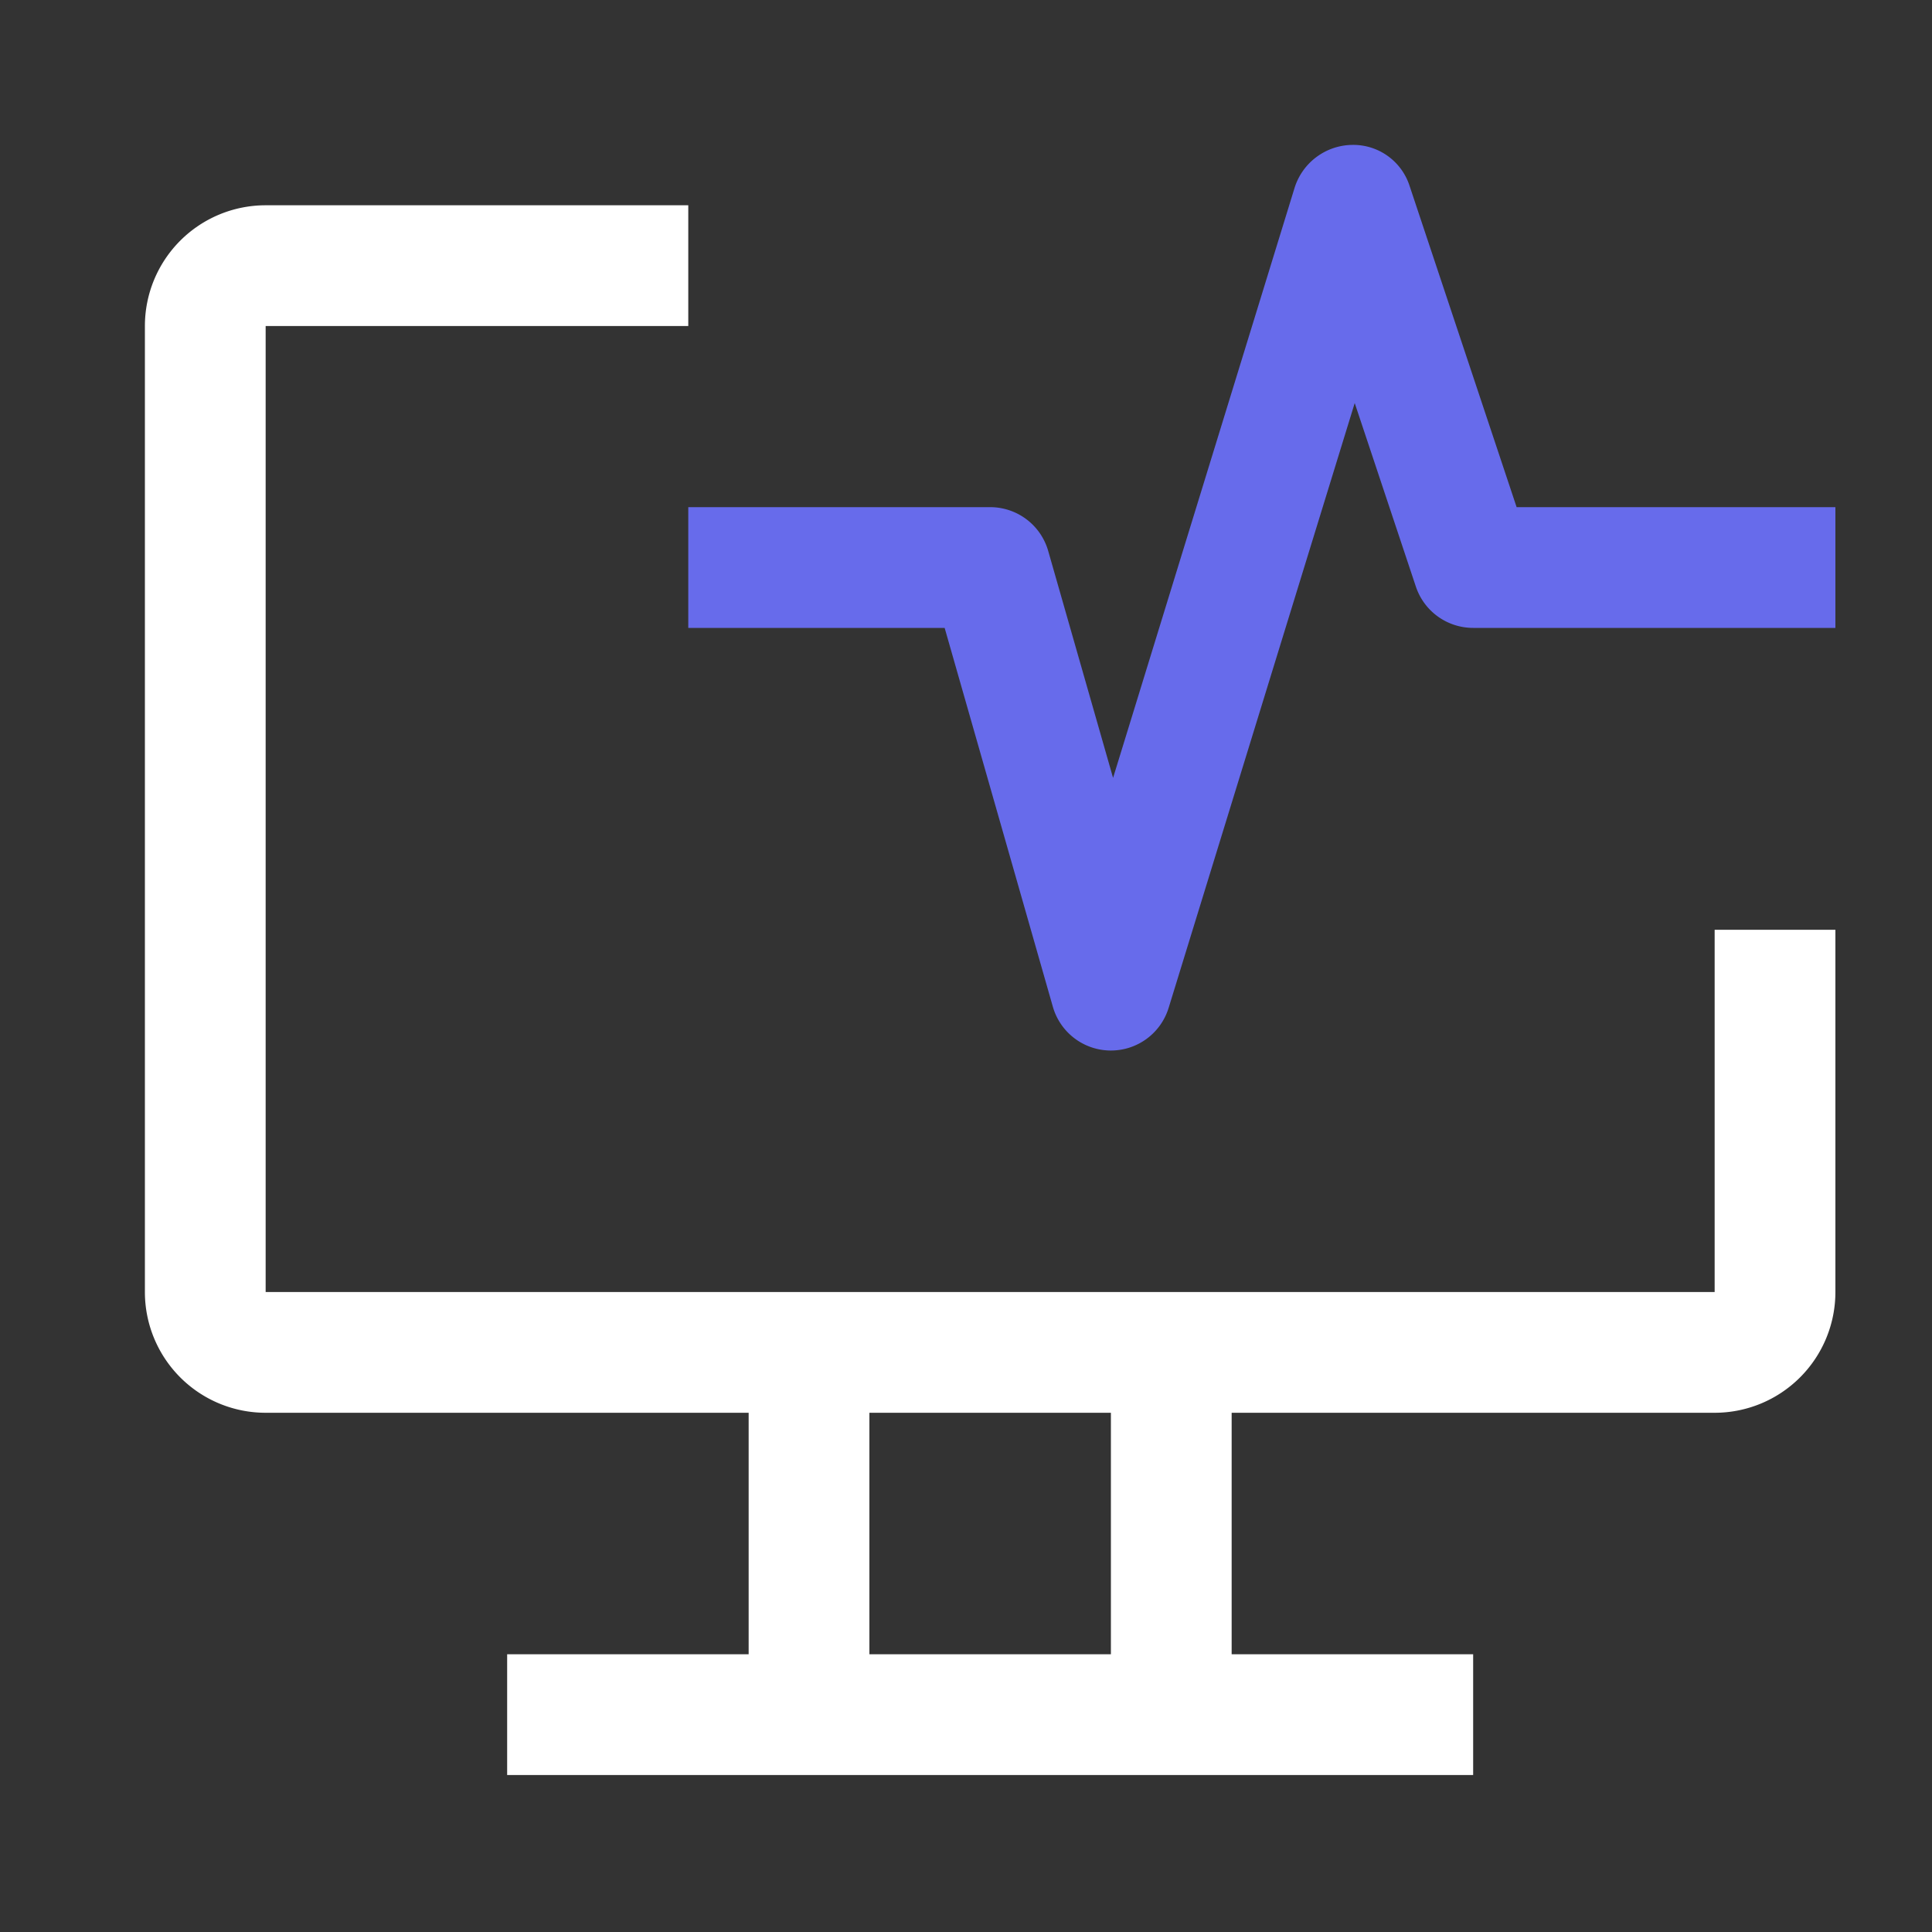
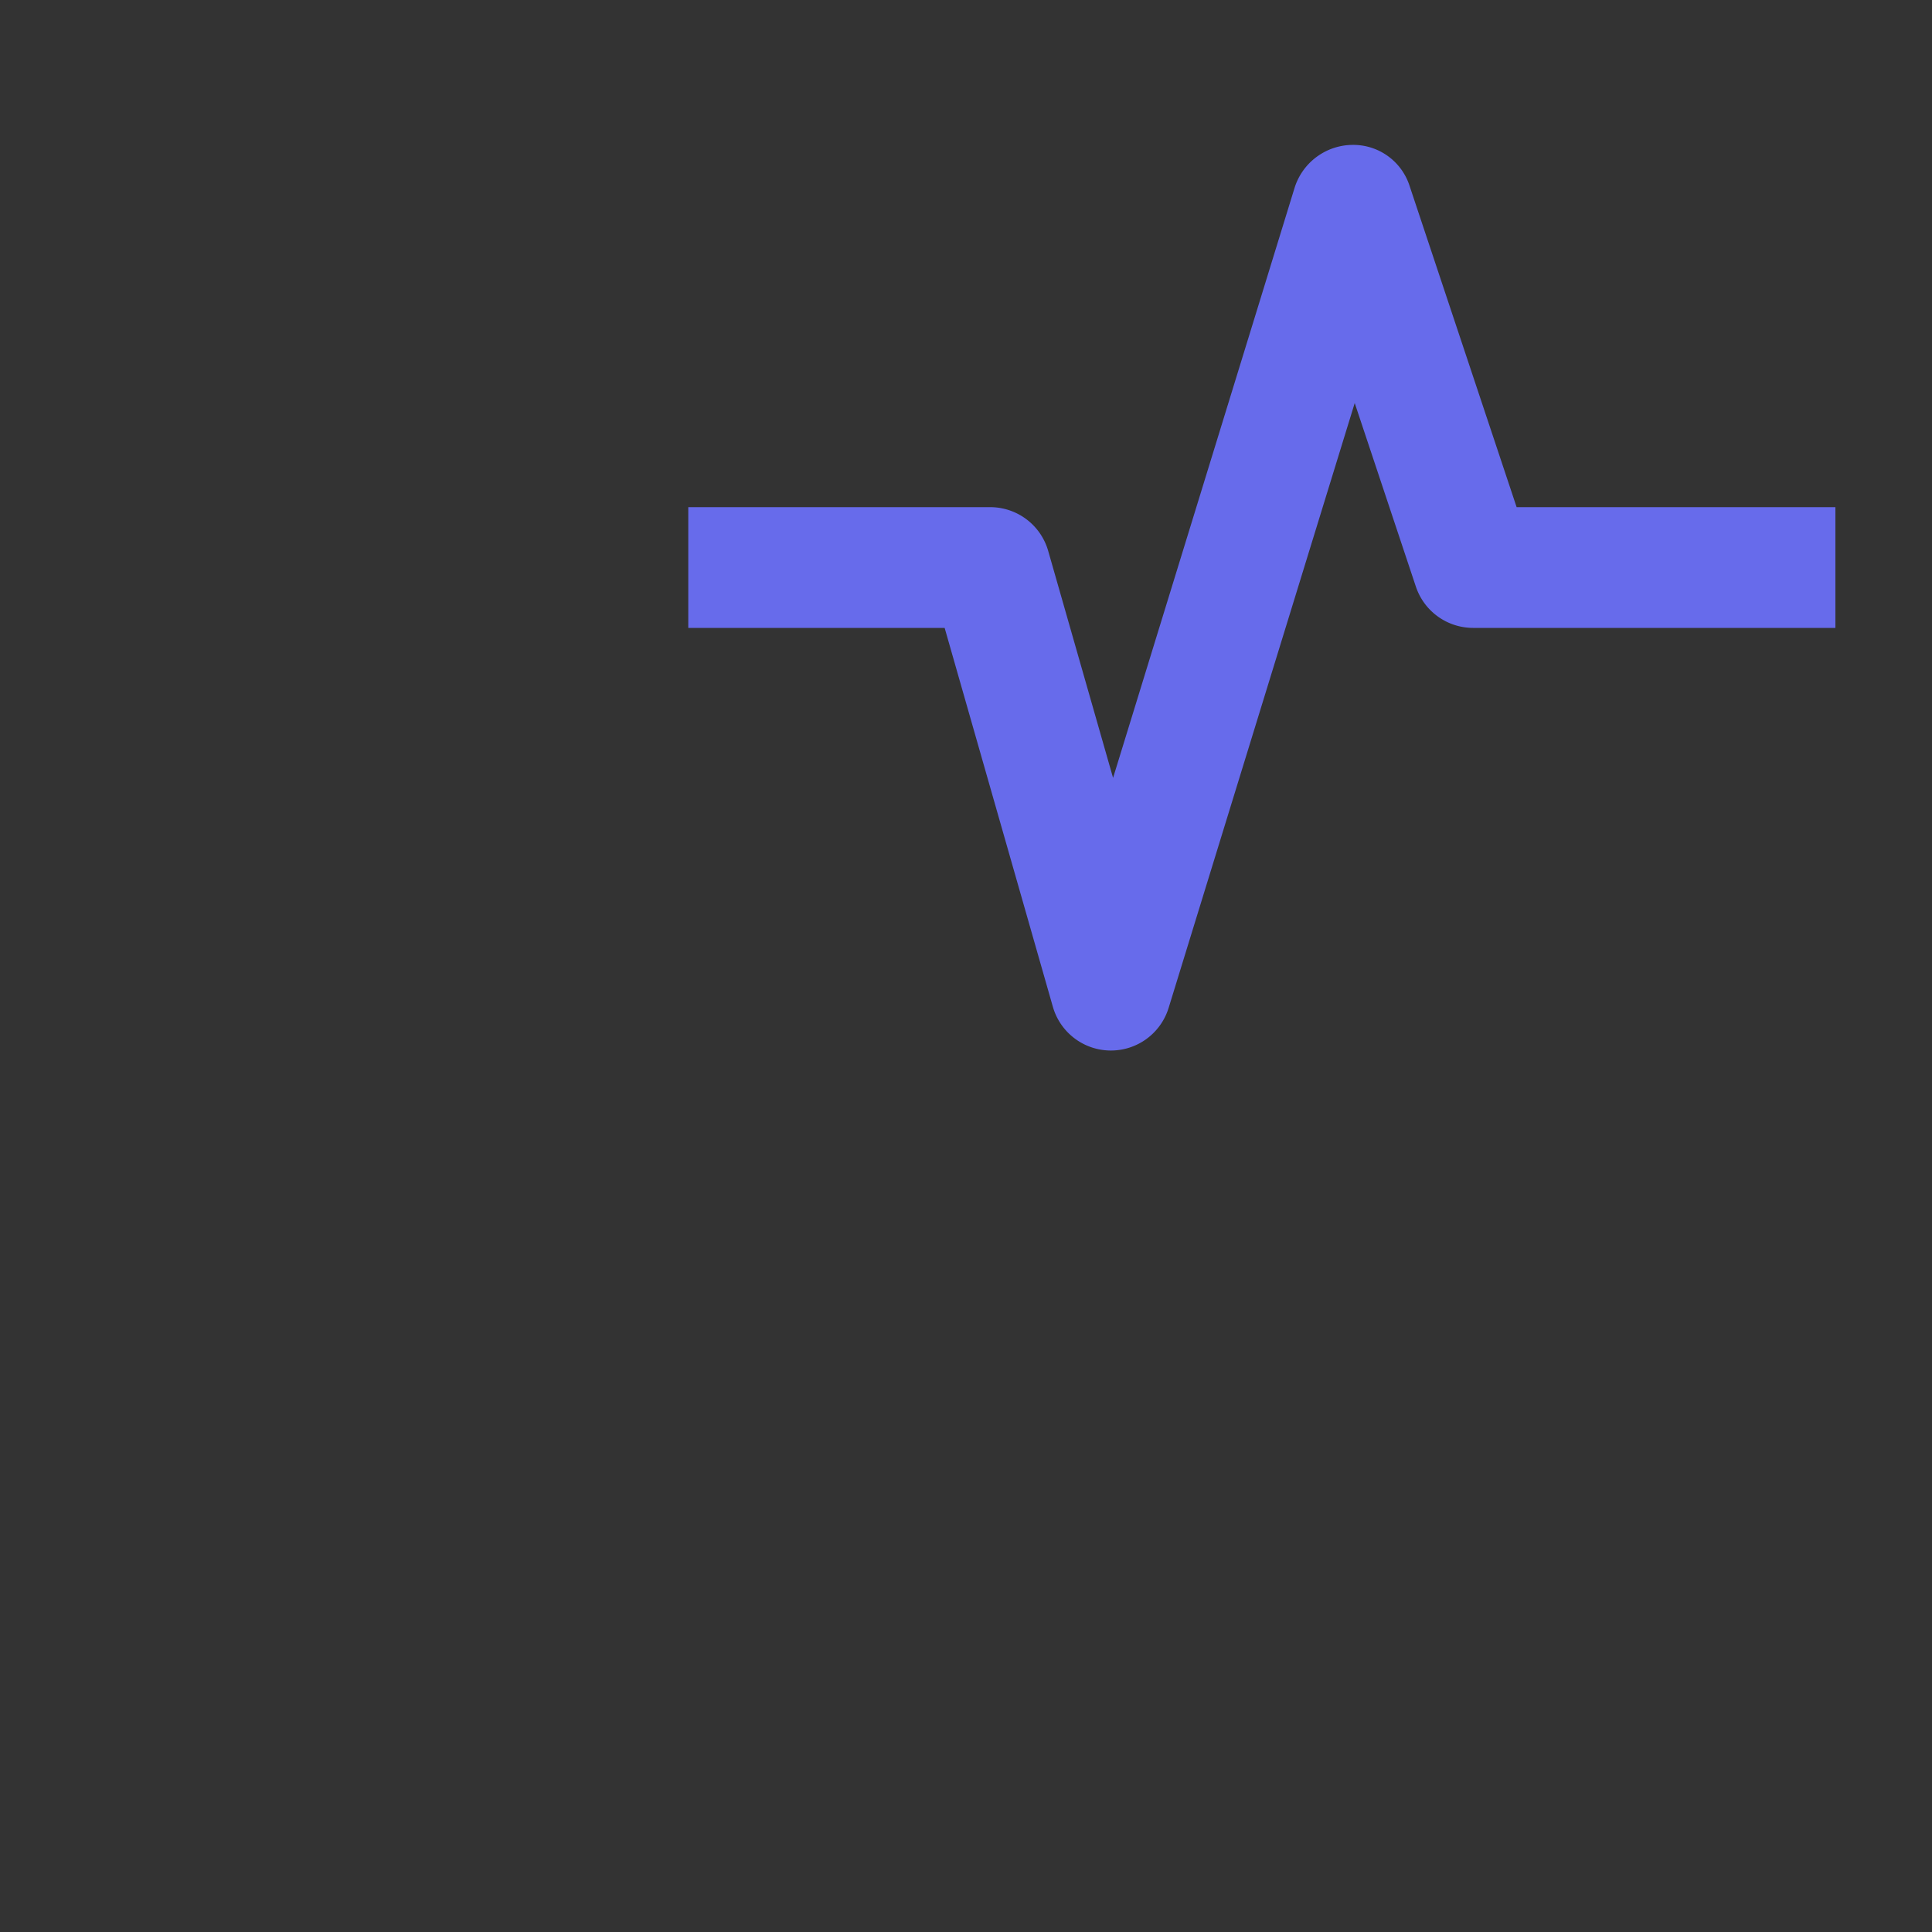
<svg xmlns="http://www.w3.org/2000/svg" width="40" height="40" fill="none" viewBox="0 0 40 40">
  <rect x="0" y="0" width="40" height="40" fill="#333333" stroke="none" />
-   <path fill="#fff" d="M35.5 19.25v7.5h-30v-20h8.75v-2.5H5.5A2.5 2.5 0 0 0 3 6.75v20a2.5 2.5 0 0 0 2.5 2.5h10v5h-5v2.5h20v-2.5h-5v-5h10a2.5 2.5 0 0 0 2.5-2.5v-7.5h-2.5Zm-12.5 15h-5v-5h5v5Z" />
  <path fill="#676BEB" d="M23 21.75h-.012a1.25 1.25 0 0 1-1.19-.907L19.558 13H14.25v-2.5h6.25a1.25 1.25 0 0 1 1.202.907l1.343 4.698 3.76-12.223A1.268 1.268 0 0 1 28 3a1.225 1.225 0 0 1 1.186.855L31.4 10.5H38V13h-7.5a1.25 1.25 0 0 1-1.186-.855l-1.266-3.8-3.853 12.523A1.25 1.25 0 0 1 23 21.75Z" />
</svg>